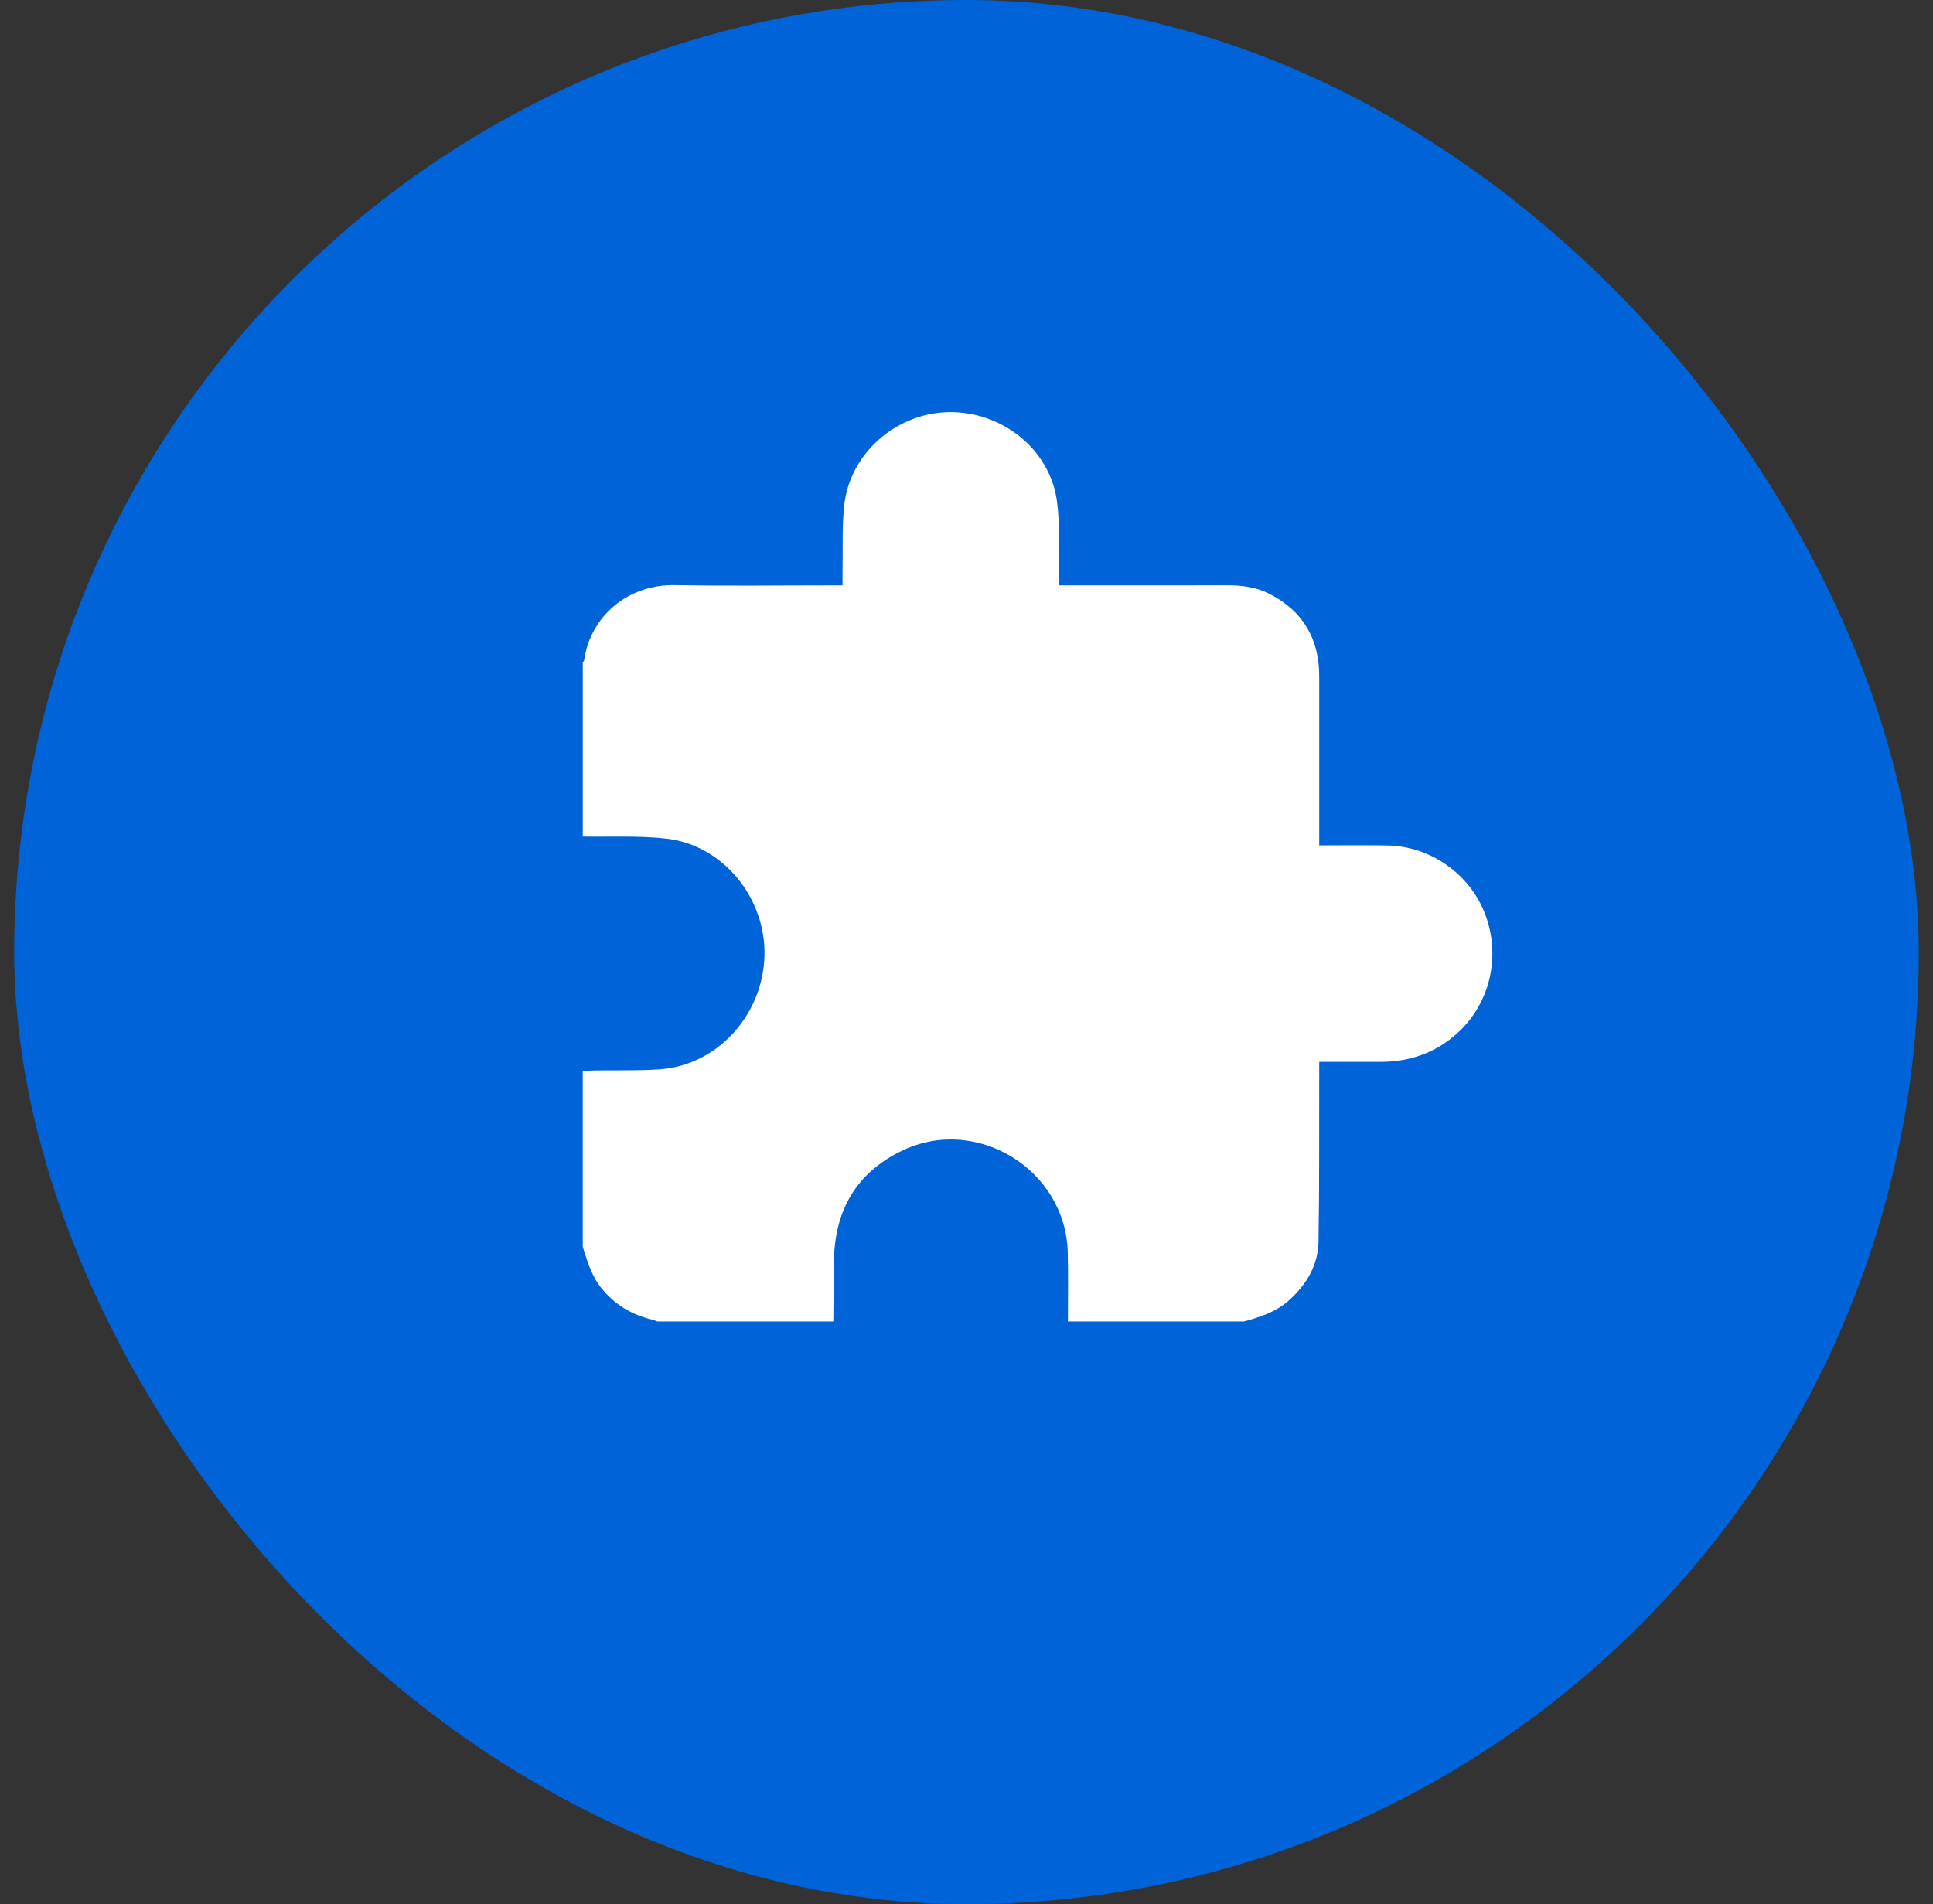
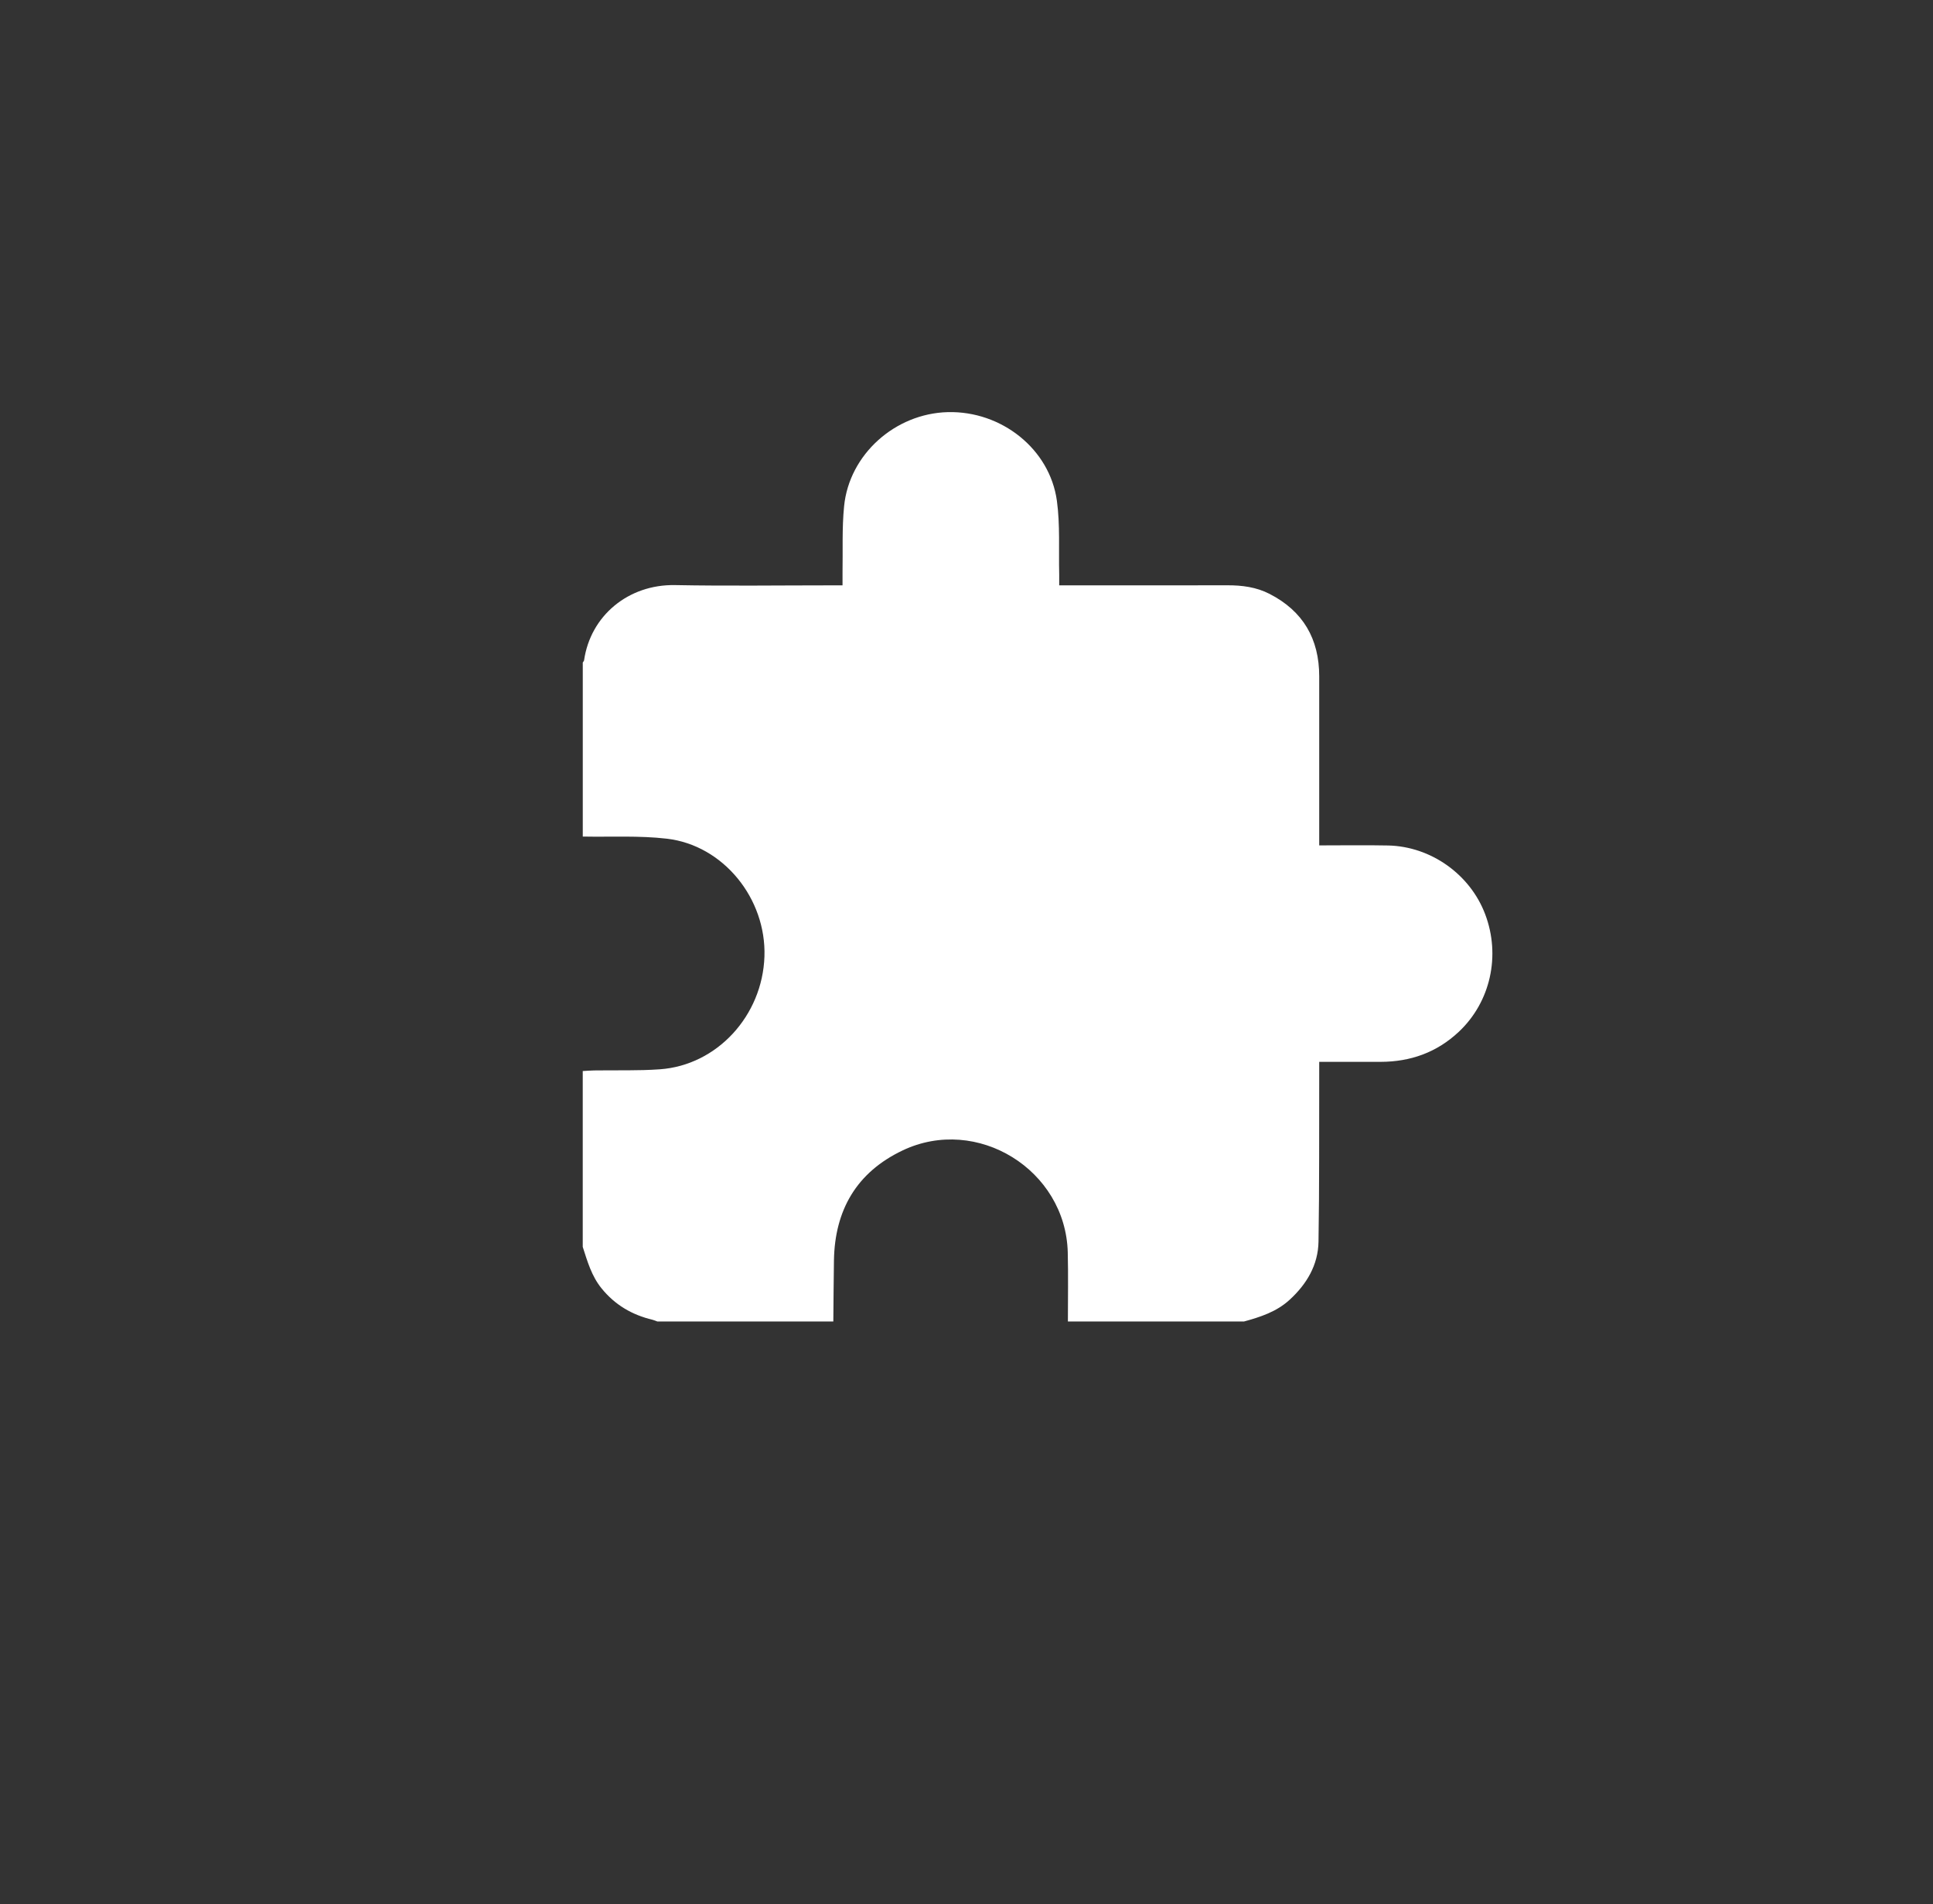
<svg xmlns="http://www.w3.org/2000/svg" width="68" height="67" viewBox="0 0 68 67" fill="none">
  <rect x="0" y="0" width="68" height="67" fill="#333333" stroke="none" />
-   <rect x="0.5" width="67" height="67" rx="33.5" fill="#0063D7" />
  <path d="M43.756 46.498H37.567C37.567 45.688 37.582 44.876 37.562 44.065C37.487 41.16 34.372 39.231 31.75 40.48C30.136 41.248 29.366 42.576 29.337 44.348C29.326 45.065 29.322 45.782 29.315 46.498H23.126C23.069 46.478 23.014 46.452 22.955 46.437C22.235 46.266 21.633 45.914 21.161 45.331C20.81 44.898 20.665 44.384 20.5 43.873C20.5 41.81 20.5 39.747 20.5 37.685C20.634 37.678 20.769 37.666 20.904 37.664C21.674 37.652 22.445 37.679 23.212 37.624C25.223 37.482 26.822 35.739 26.892 33.655C26.96 31.618 25.448 29.741 23.459 29.51C22.483 29.396 21.487 29.454 20.501 29.435C20.501 27.393 20.501 25.351 20.501 23.31C20.517 23.284 20.544 23.26 20.547 23.233C20.773 21.665 22.104 20.557 23.747 20.587C25.58 20.622 27.414 20.596 29.247 20.596C29.369 20.596 29.491 20.596 29.639 20.596C29.639 20.421 29.637 20.286 29.639 20.152C29.653 19.372 29.617 18.586 29.694 17.812C29.874 15.988 31.489 14.549 33.342 14.501C35.228 14.454 36.929 15.795 37.18 17.621C37.296 18.471 37.24 19.345 37.261 20.208C37.263 20.328 37.261 20.447 37.261 20.596C37.43 20.596 37.553 20.596 37.676 20.596C39.51 20.596 41.343 20.598 43.176 20.594C43.694 20.592 44.198 20.658 44.66 20.896C45.839 21.5 46.408 22.479 46.408 23.798C46.408 25.652 46.408 27.506 46.408 29.36C46.408 29.481 46.408 29.602 46.408 29.746C47.248 29.746 48.04 29.733 48.83 29.749C50.337 29.781 51.716 30.766 52.245 32.165C52.798 33.624 52.433 35.255 51.322 36.301C50.547 37.031 49.62 37.36 48.566 37.362C47.86 37.363 47.153 37.362 46.408 37.362C46.408 37.522 46.408 37.656 46.408 37.788C46.402 39.756 46.416 41.725 46.383 43.693C46.368 44.51 45.97 45.181 45.368 45.733C44.907 46.157 44.337 46.34 43.754 46.5L43.756 46.498Z" fill="white" />
</svg>